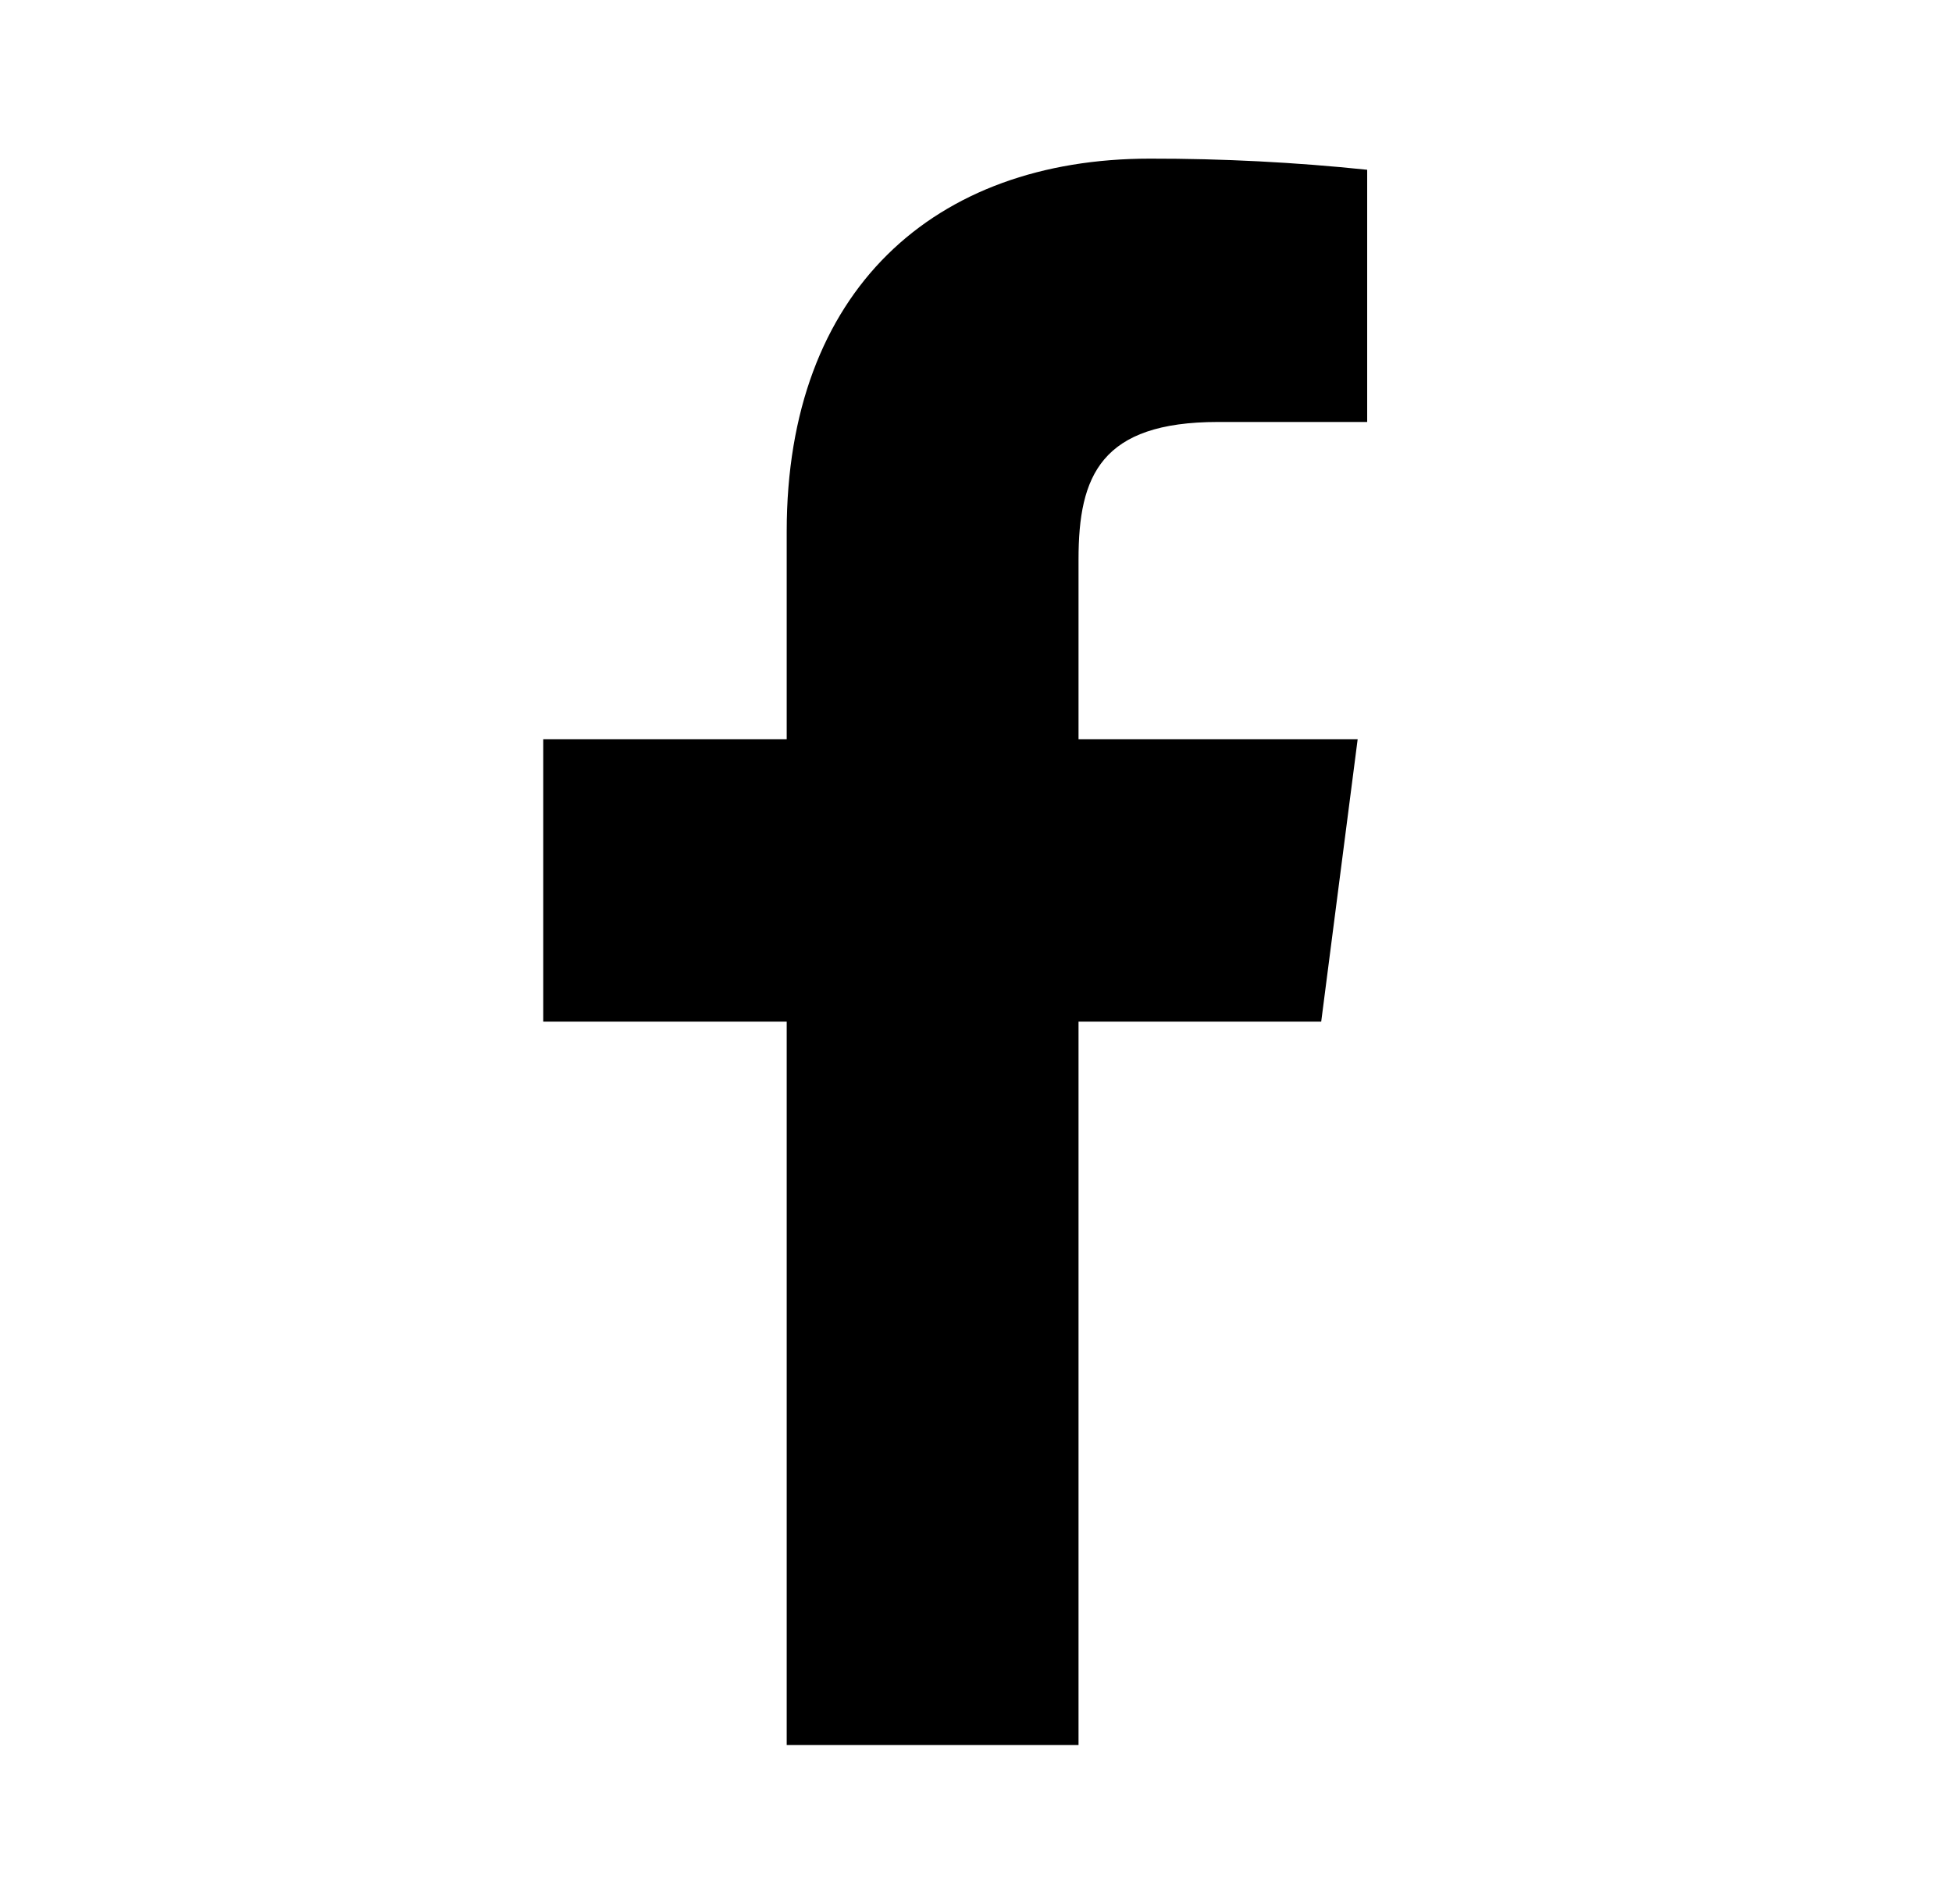
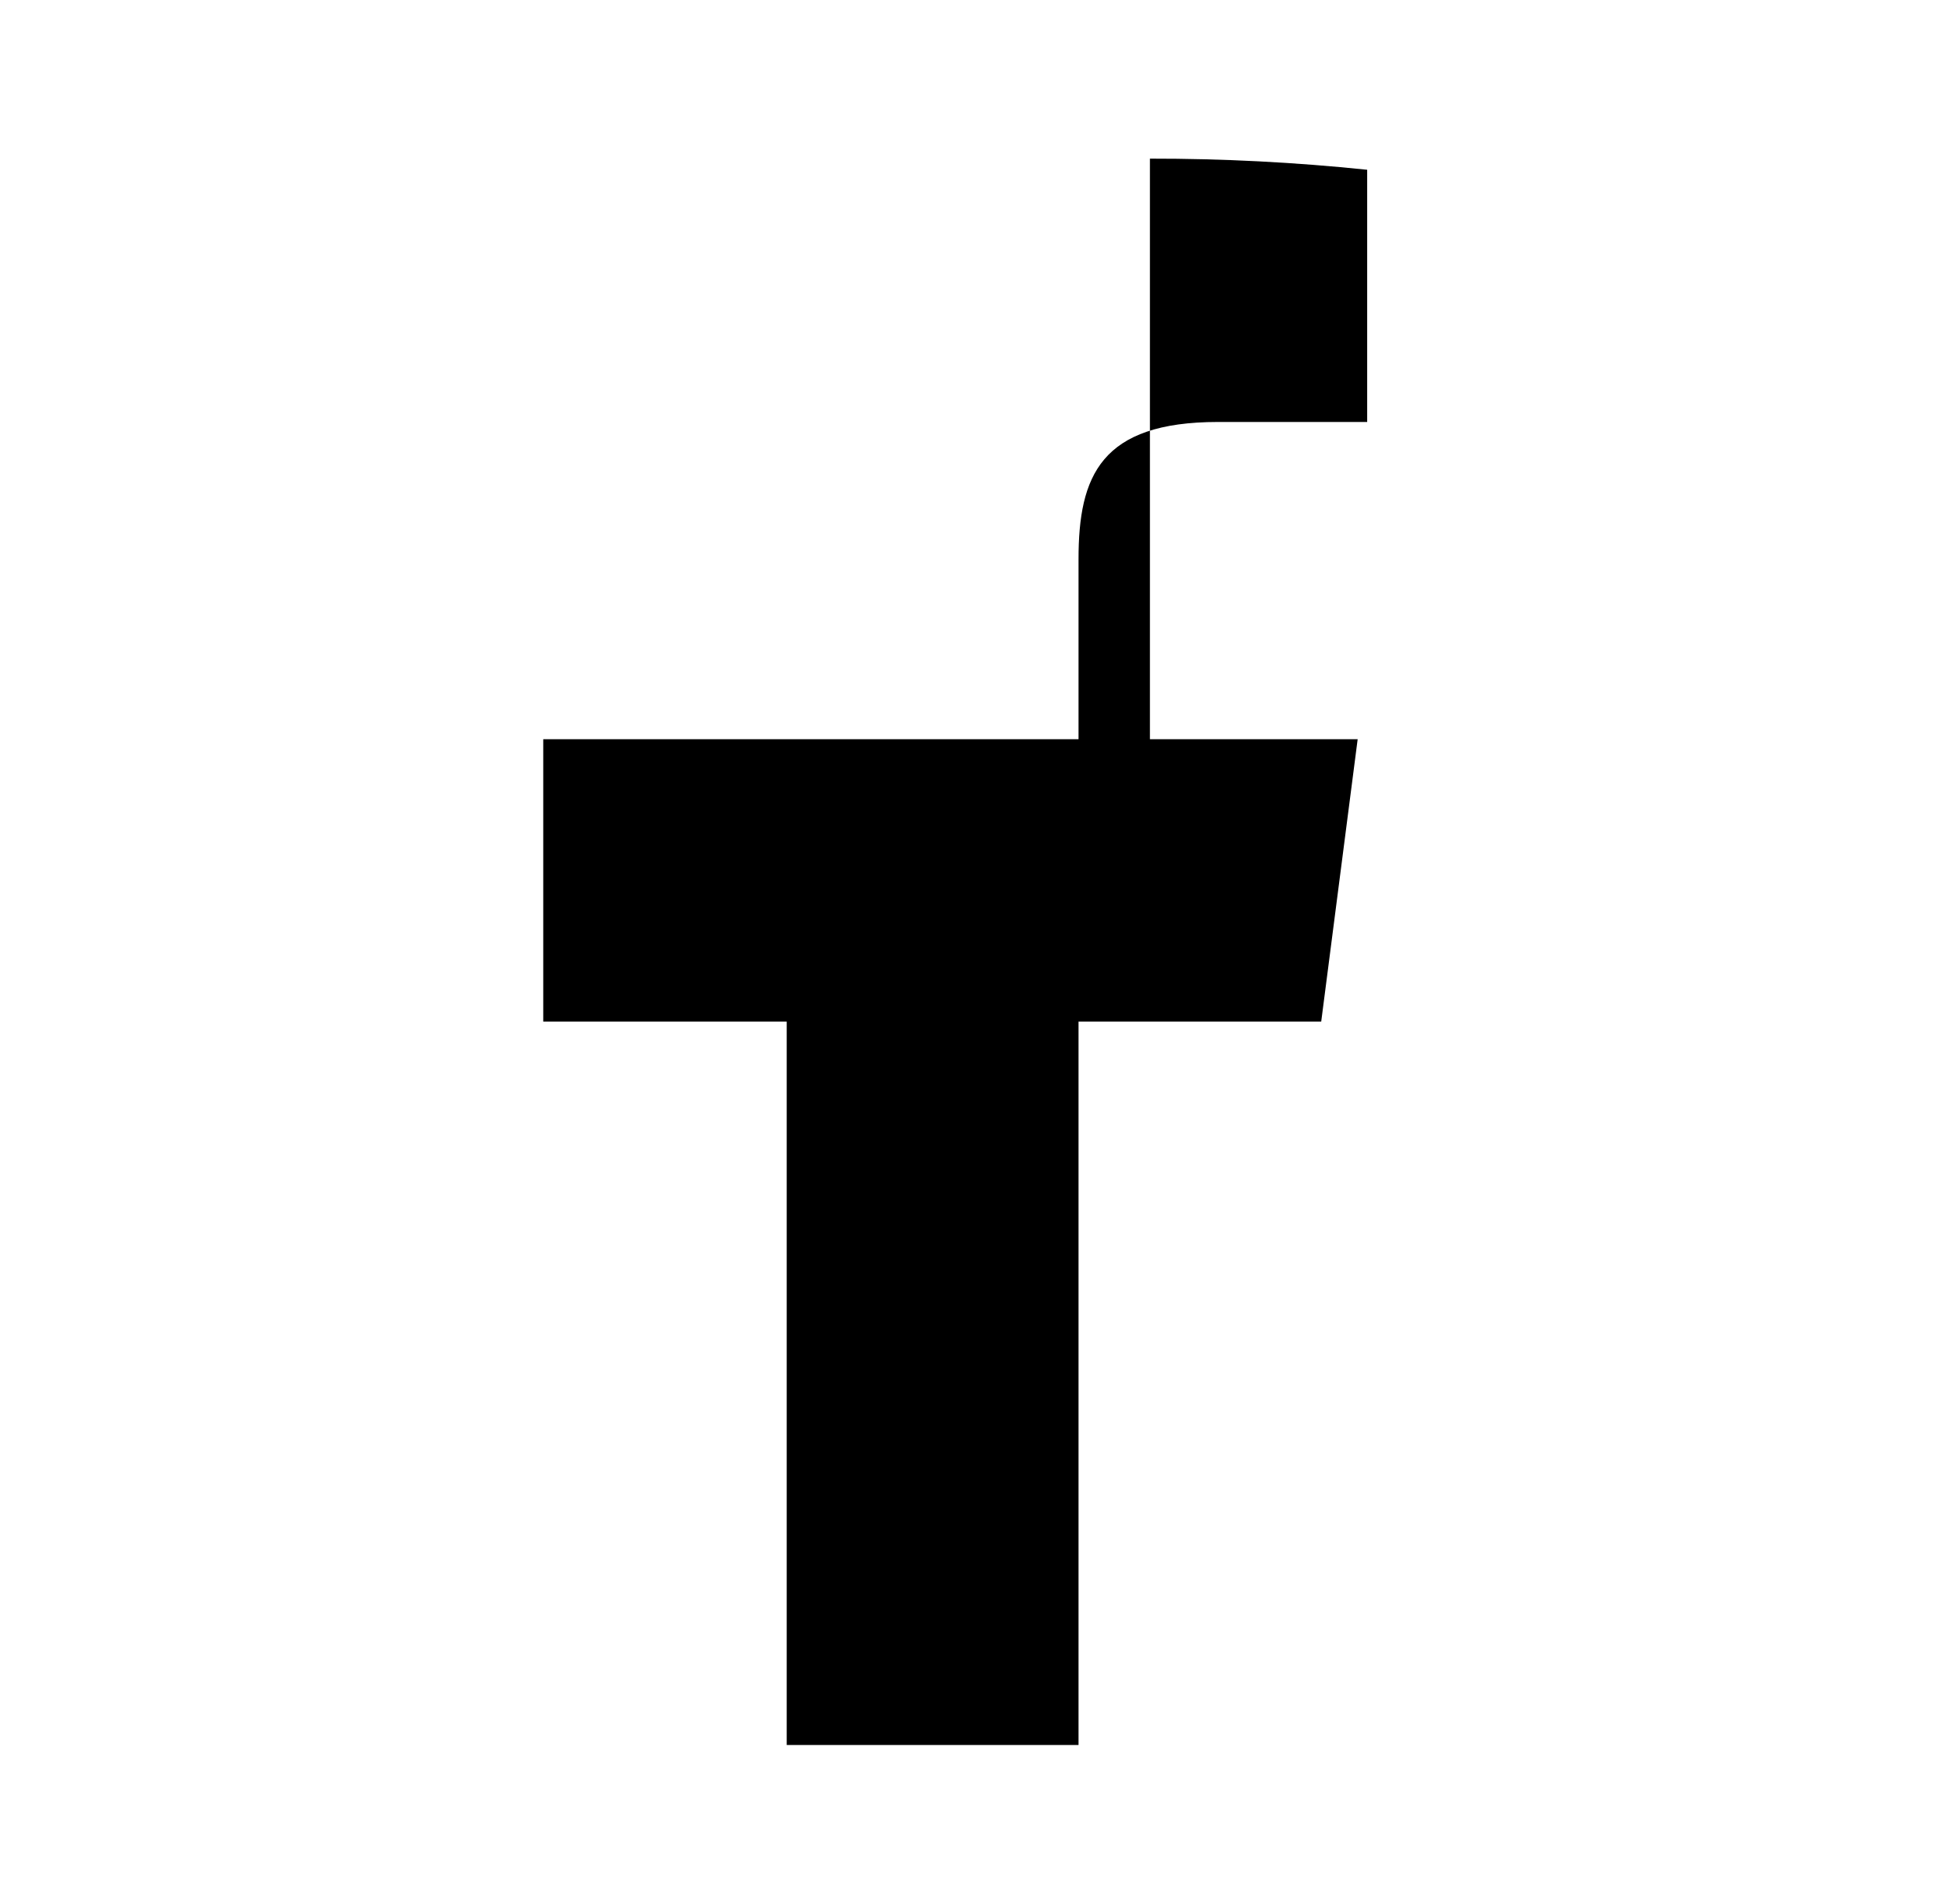
<svg xmlns="http://www.w3.org/2000/svg" width="40" height="39" viewBox="0 0 40 39" fill="none">
-   <path d="M24.961 8.645H28.016V3.478C26.537 3.324 25.051 3.248 23.564 3.25C19.144 3.25 16.121 5.948 16.121 10.887V15.145H11.132V20.93H16.121V35.75H22.101V20.93H27.074L27.821 15.145H22.101V11.456C22.101 9.75 22.556 8.645 24.961 8.645Z" fill="black" />
+   <path d="M24.961 8.645H28.016V3.478C26.537 3.324 25.051 3.248 23.564 3.25V15.145H11.132V20.93H16.121V35.75H22.101V20.93H27.074L27.821 15.145H22.101V11.456C22.101 9.75 22.556 8.645 24.961 8.645Z" fill="black" />
</svg>